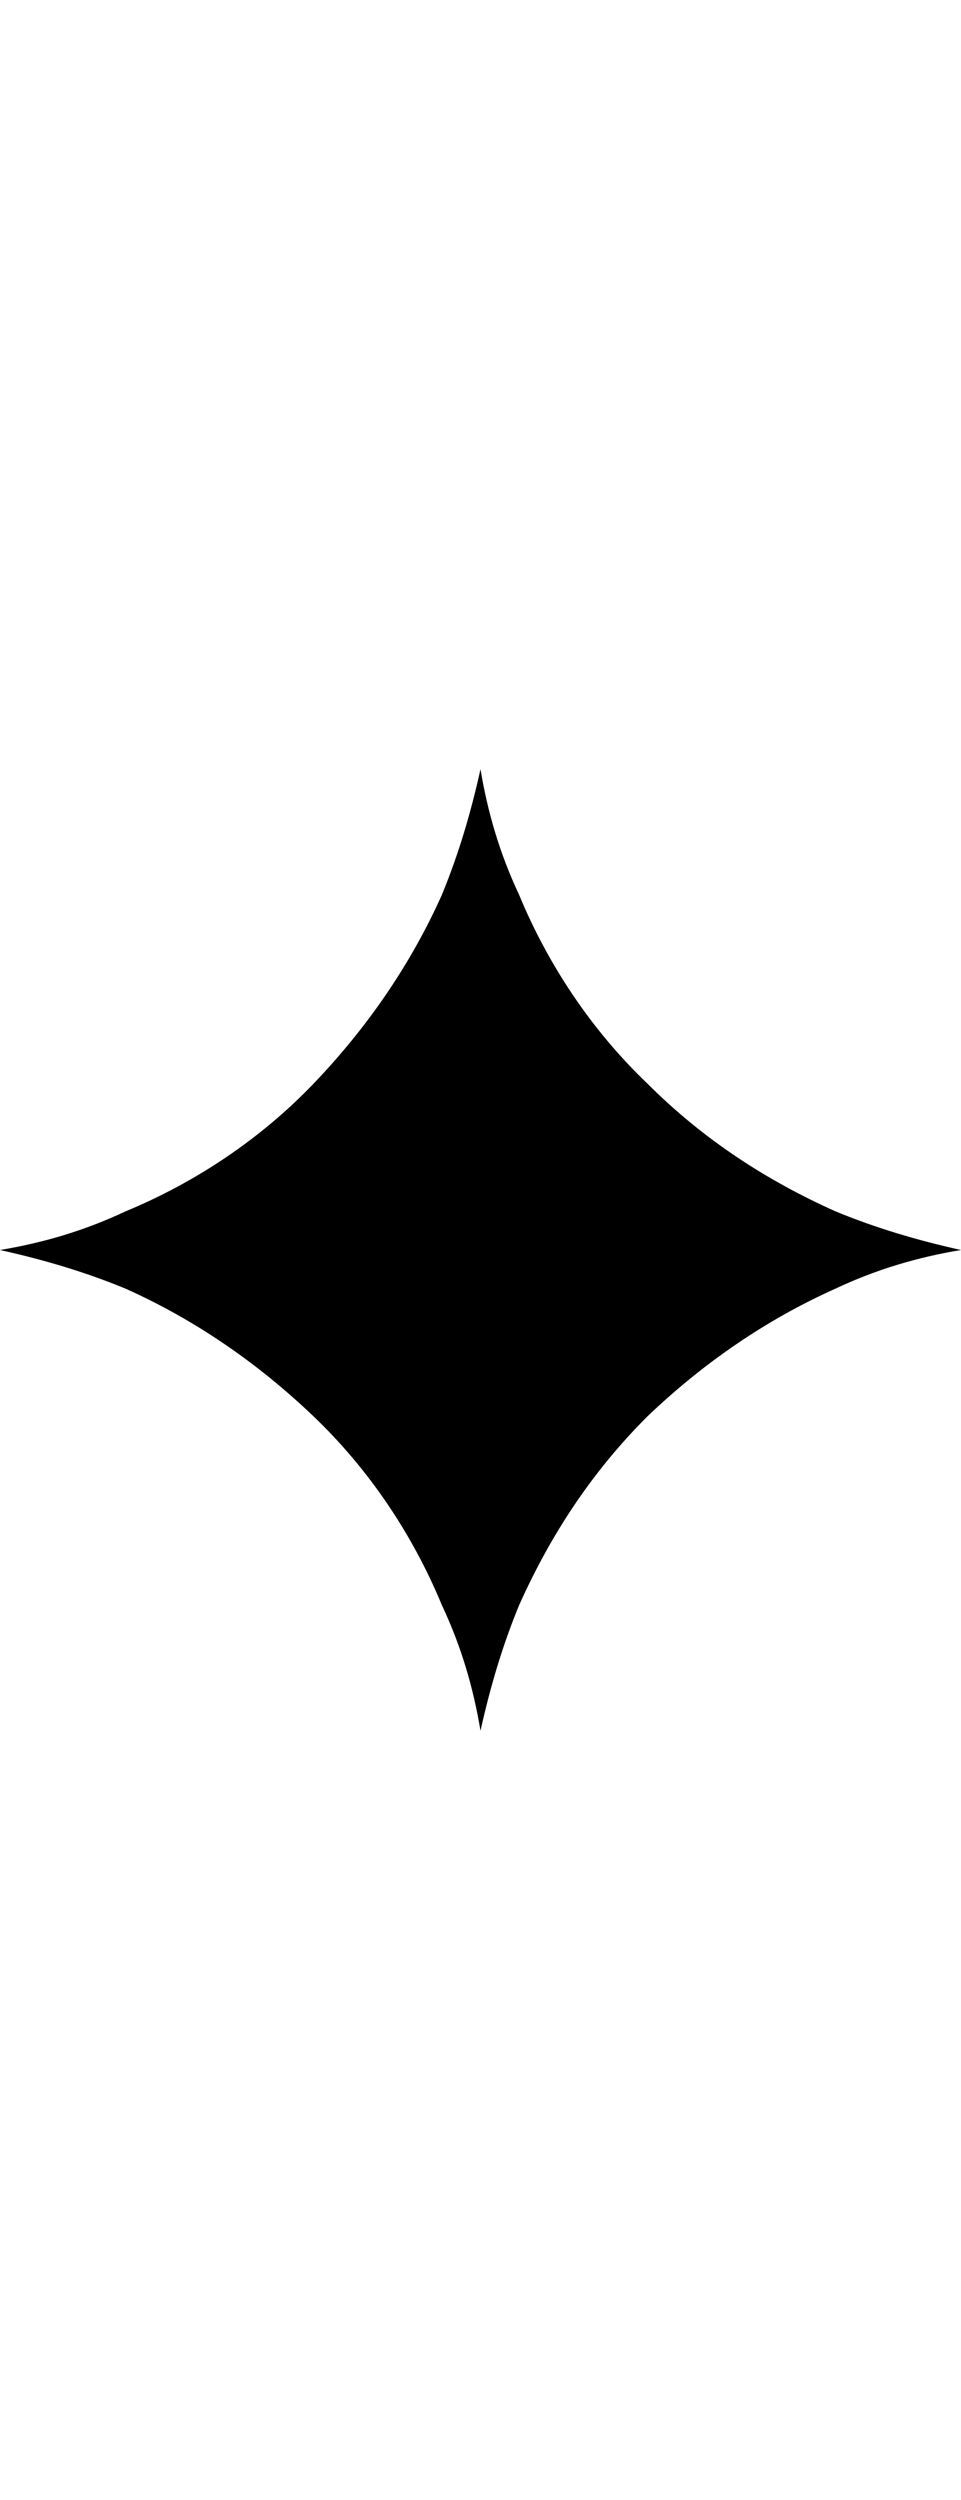
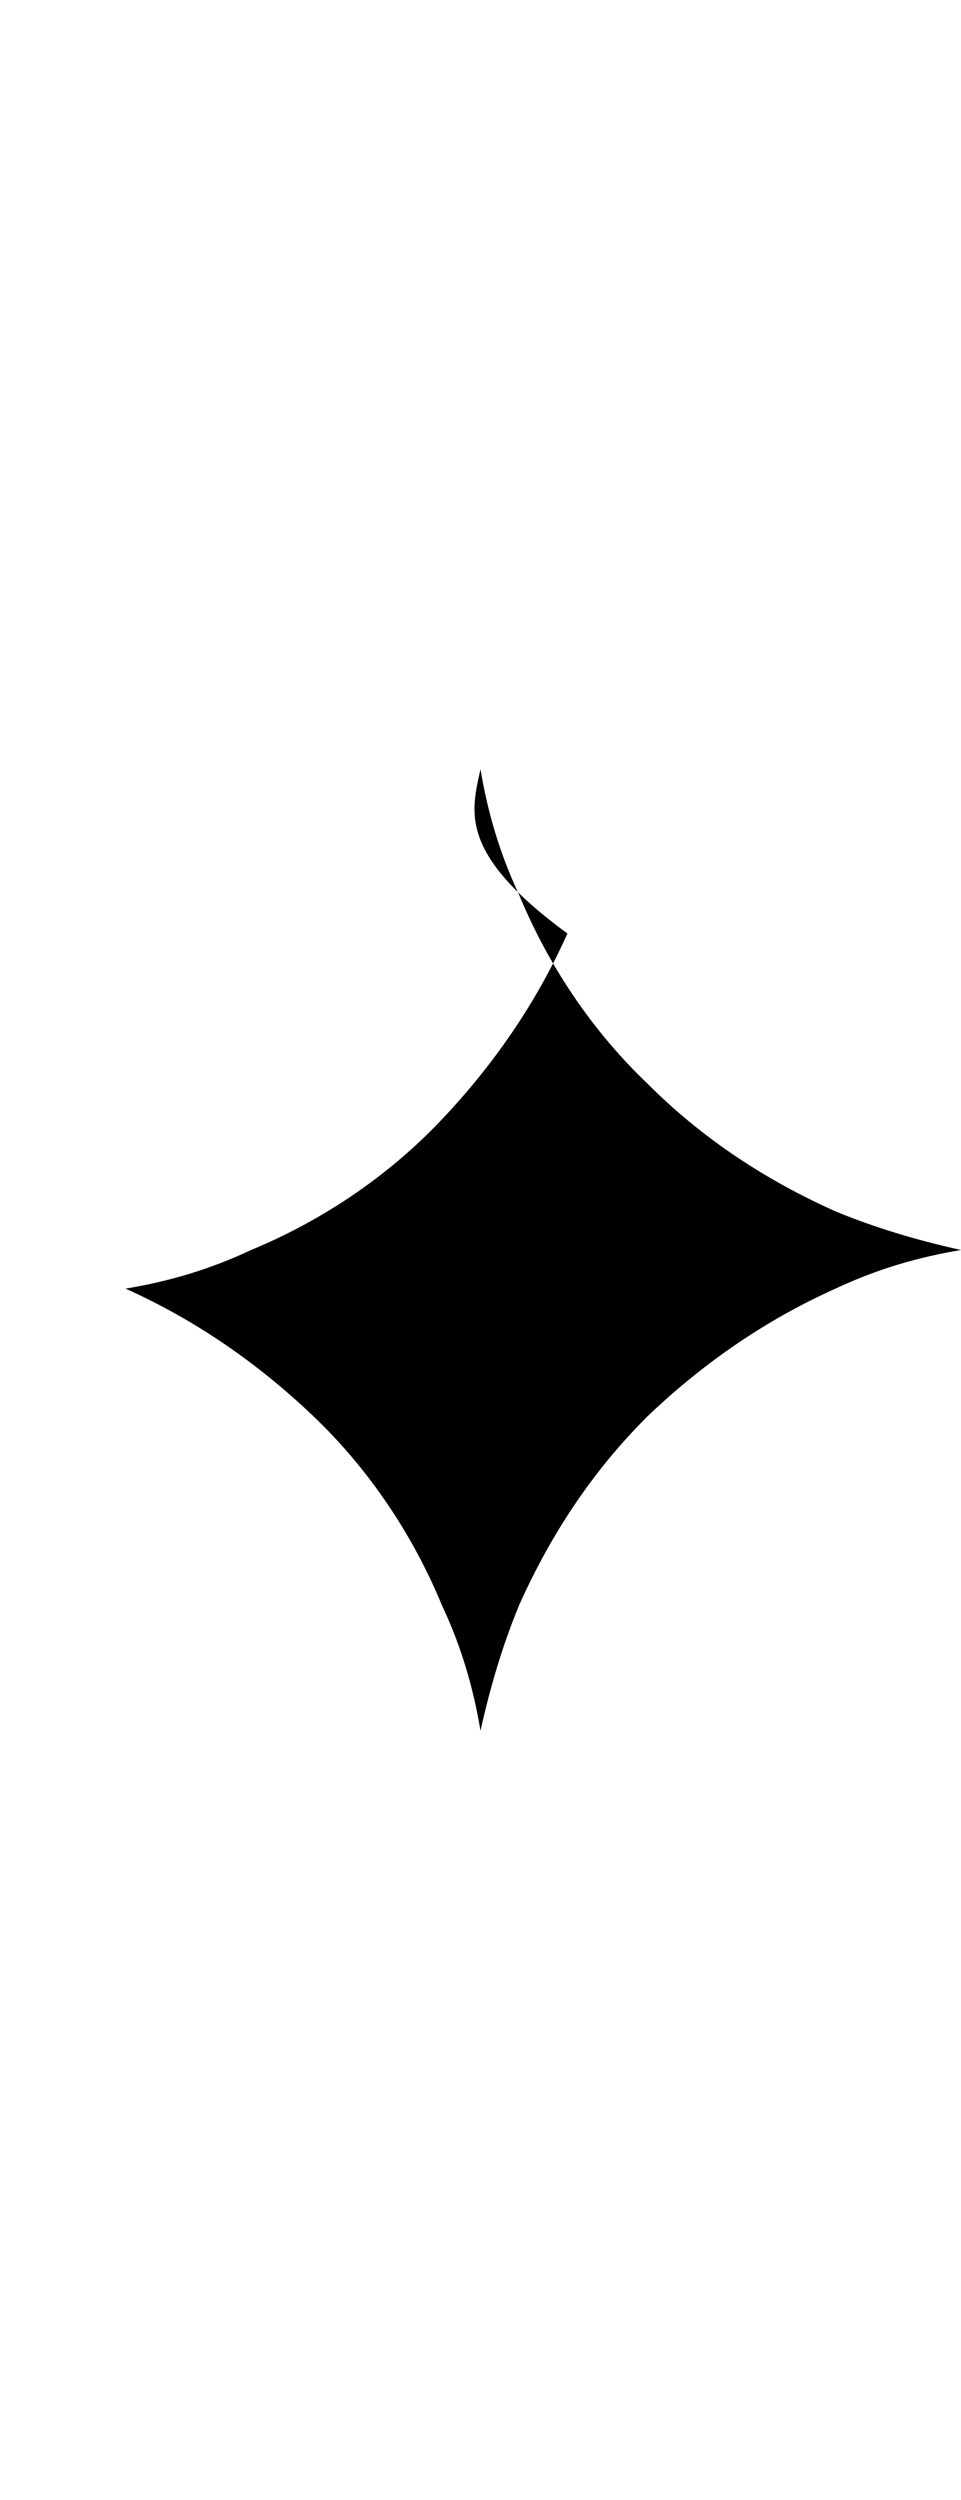
<svg xmlns="http://www.w3.org/2000/svg" width="100" viewBox="0 0 260 260" fill="none">
-   <path fill="#000" d="M175.075 175.075c-15.025 15.025-26.13 32.01-34.623 50.955-4.573 11.106-7.839 22.211-10.452 33.97-1.96-11.759-5.226-22.864-10.452-33.97-7.839-18.945-19.598-36.583-34.623-50.955-15.025-14.371-32.01-26.13-50.955-34.623C22.864 135.879 11.759 132.613 0 130c11.759-1.96 22.864-5.226 33.97-10.452 18.945-7.839 36.583-19.598 50.955-34.623 14.371-15.025 26.13-32.01 34.623-50.955C124.121 22.864 127.387 11.759 130 0c1.96 11.759 5.226 22.864 10.452 33.97 7.839 18.945 19.598 36.583 34.623 50.955 15.025 15.025 32.01 26.13 50.955 34.623 11.106 4.573 22.211 7.839 33.97 10.452-11.759 1.96-22.864 5.226-33.97 10.452-18.945 8.493-35.93 20.252-50.955 34.623Z">
+   <path fill="#000" d="M175.075 175.075c-15.025 15.025-26.13 32.01-34.623 50.955-4.573 11.106-7.839 22.211-10.452 33.97-1.96-11.759-5.226-22.864-10.452-33.97-7.839-18.945-19.598-36.583-34.623-50.955-15.025-14.371-32.01-26.13-50.955-34.623c11.759-1.96 22.864-5.226 33.97-10.452 18.945-7.839 36.583-19.598 50.955-34.623 14.371-15.025 26.13-32.01 34.623-50.955C124.121 22.864 127.387 11.759 130 0c1.96 11.759 5.226 22.864 10.452 33.97 7.839 18.945 19.598 36.583 34.623 50.955 15.025 15.025 32.01 26.13 50.955 34.623 11.106 4.573 22.211 7.839 33.97 10.452-11.759 1.96-22.864 5.226-33.97 10.452-18.945 8.493-35.93 20.252-50.955 34.623Z">
    </path>
</svg>